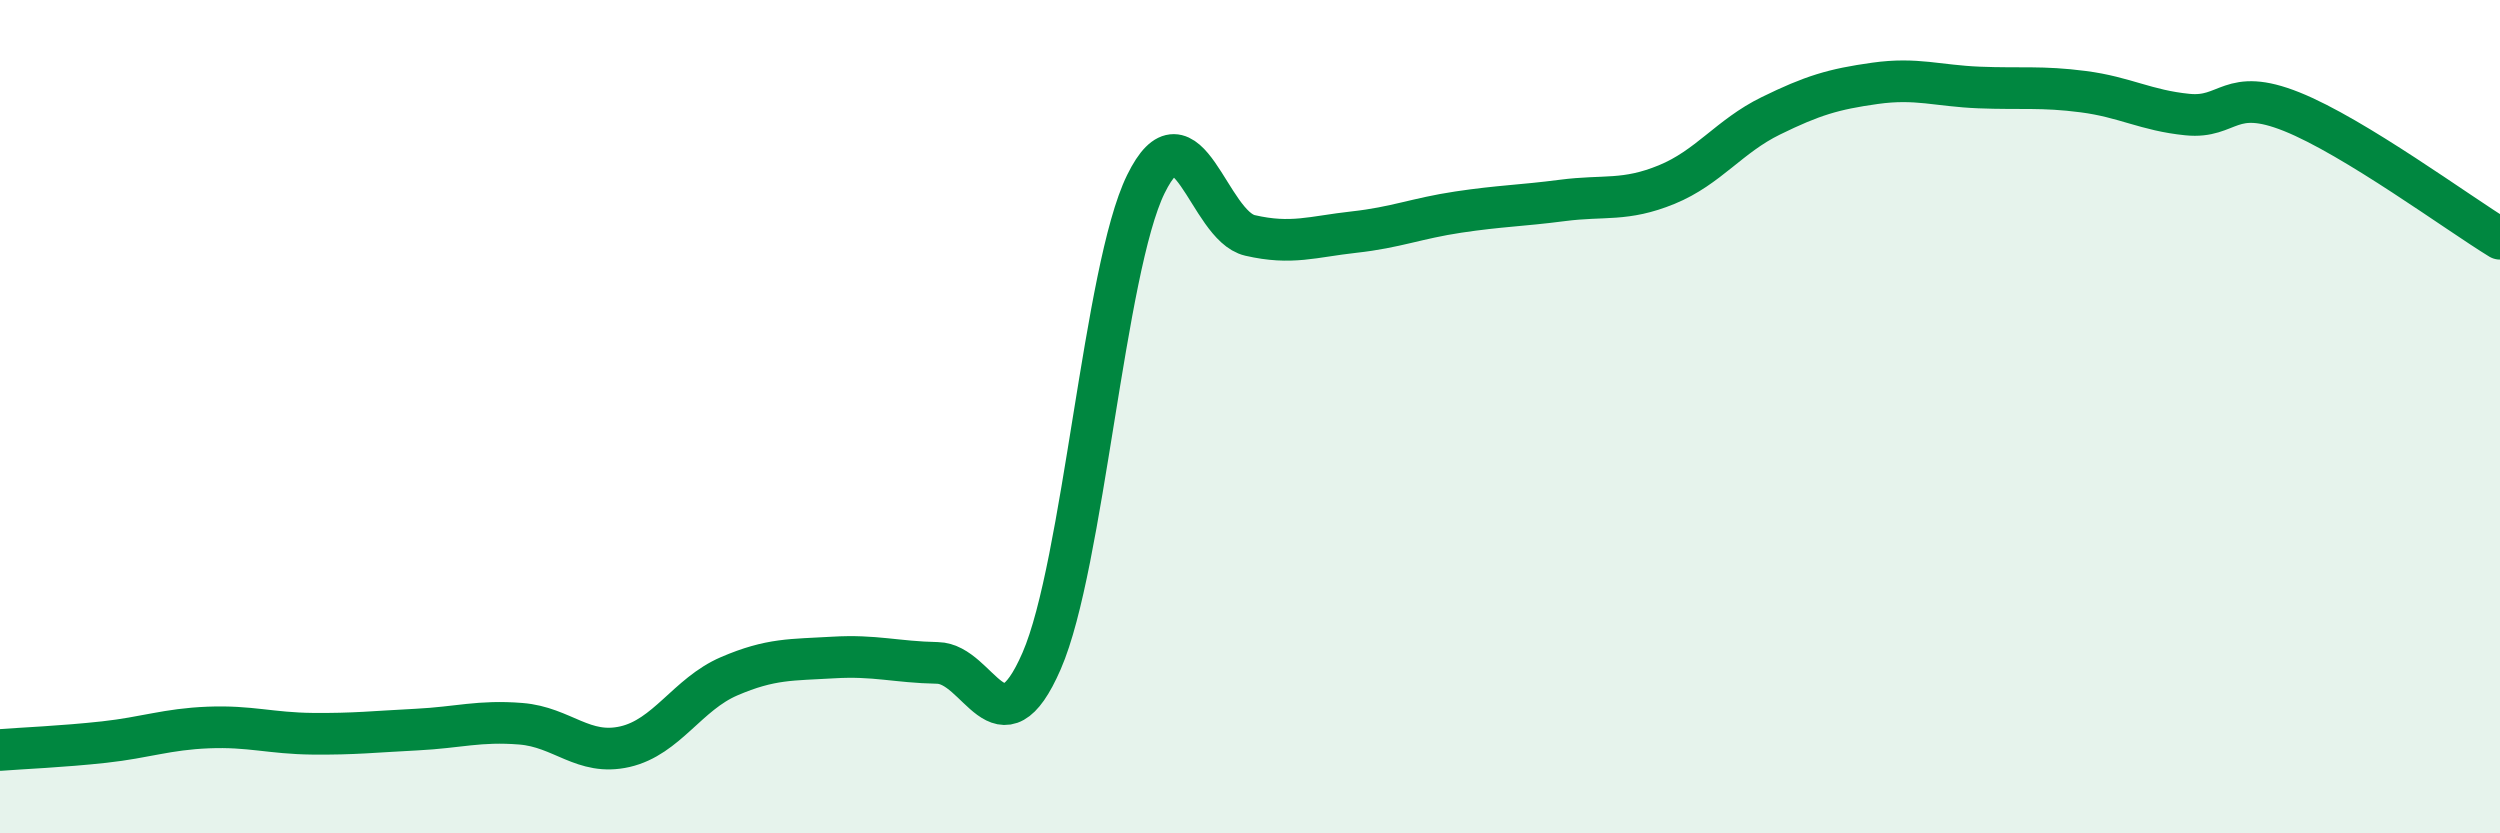
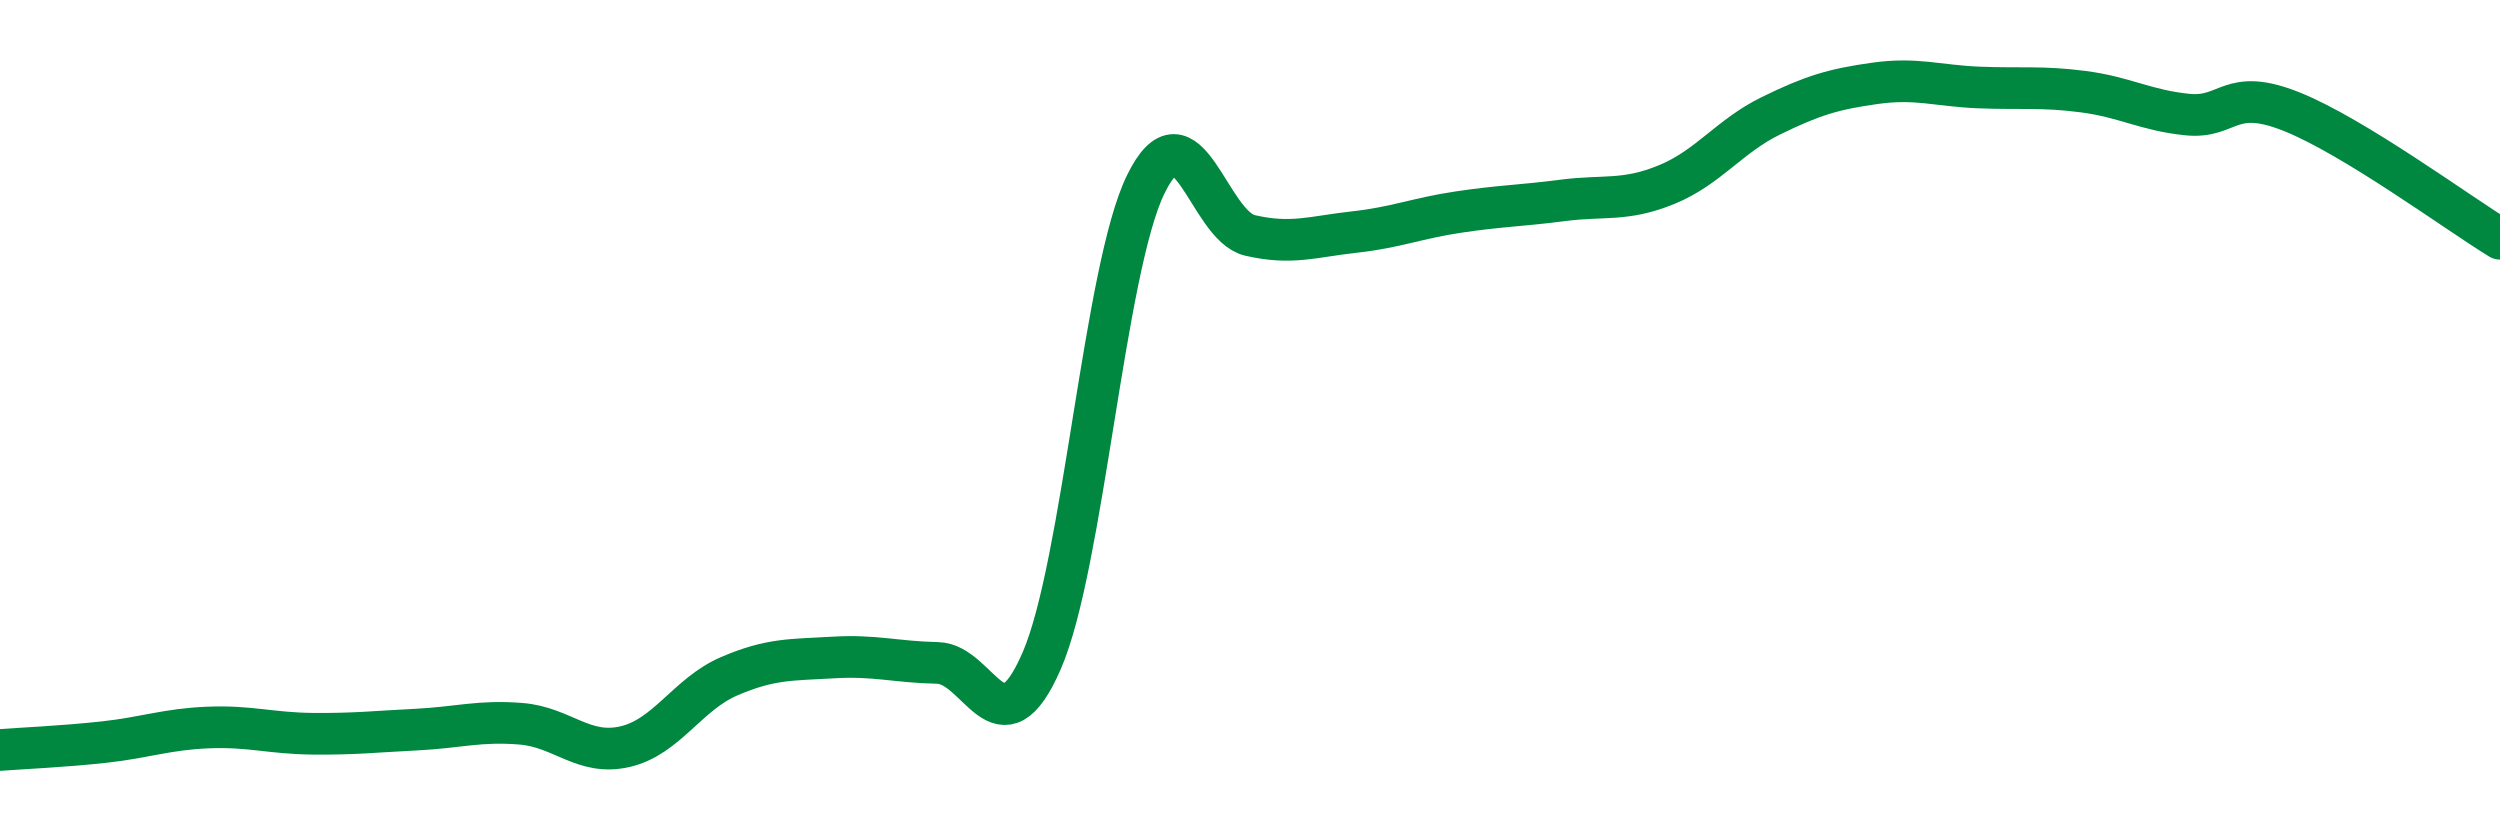
<svg xmlns="http://www.w3.org/2000/svg" width="60" height="20" viewBox="0 0 60 20">
-   <path d="M 0,18 C 0.5,17.96 1.5,17.92 2.5,17.81 C 3.5,17.7 4,17.5 5,17.46 C 6,17.42 6.5,17.6 7.5,17.61 C 8.5,17.62 9,17.56 10,17.51 C 11,17.46 11.5,17.29 12.5,17.37 C 13.5,17.45 14,18.15 15,17.92 C 16,17.69 16.5,16.66 17.5,16.23 C 18.5,15.8 19,15.84 20,15.78 C 21,15.72 21.5,15.89 22.5,15.91 C 23.5,15.93 24,18.16 25,15.86 C 26,13.56 26.5,6.46 27.5,4.42 C 28.5,2.38 29,5.42 30,5.65 C 31,5.88 31.5,5.68 32.5,5.57 C 33.5,5.46 34,5.24 35,5.09 C 36,4.94 36.5,4.94 37.5,4.81 C 38.5,4.68 39,4.84 40,4.43 C 41,4.02 41.5,3.27 42.5,2.78 C 43.5,2.29 44,2.14 45,2 C 46,1.86 46.5,2.06 47.5,2.1 C 48.5,2.14 49,2.07 50,2.2 C 51,2.33 51.5,2.65 52.5,2.75 C 53.5,2.85 53.5,2.08 55,2.68 C 56.5,3.28 59,5.12 60,5.73L60 20L0 20Z" fill="#008740" opacity="0.1" stroke-linecap="round" stroke-linejoin="round" />
  <path d="M 0,18 C 0.5,17.96 1.5,17.92 2.5,17.81 C 3.5,17.7 4,17.5 5,17.46 C 6,17.42 6.5,17.6 7.5,17.61 C 8.5,17.62 9,17.56 10,17.51 C 11,17.46 11.5,17.29 12.5,17.37 C 13.5,17.45 14,18.15 15,17.92 C 16,17.69 16.5,16.66 17.5,16.23 C 18.5,15.8 19,15.84 20,15.78 C 21,15.72 21.5,15.89 22.5,15.91 C 23.5,15.93 24,18.16 25,15.86 C 26,13.56 26.5,6.46 27.5,4.42 C 28.5,2.38 29,5.42 30,5.65 C 31,5.88 31.5,5.68 32.5,5.57 C 33.5,5.46 34,5.24 35,5.09 C 36,4.94 36.5,4.94 37.5,4.81 C 38.5,4.68 39,4.84 40,4.43 C 41,4.02 41.5,3.27 42.5,2.78 C 43.5,2.29 44,2.14 45,2 C 46,1.86 46.5,2.06 47.5,2.1 C 48.5,2.14 49,2.07 50,2.2 C 51,2.33 51.5,2.65 52.5,2.75 C 53.5,2.85 53.5,2.08 55,2.68 C 56.5,3.28 59,5.12 60,5.73" stroke="#008740" stroke-width="1" fill="none" stroke-linecap="round" stroke-linejoin="round" />
</svg>